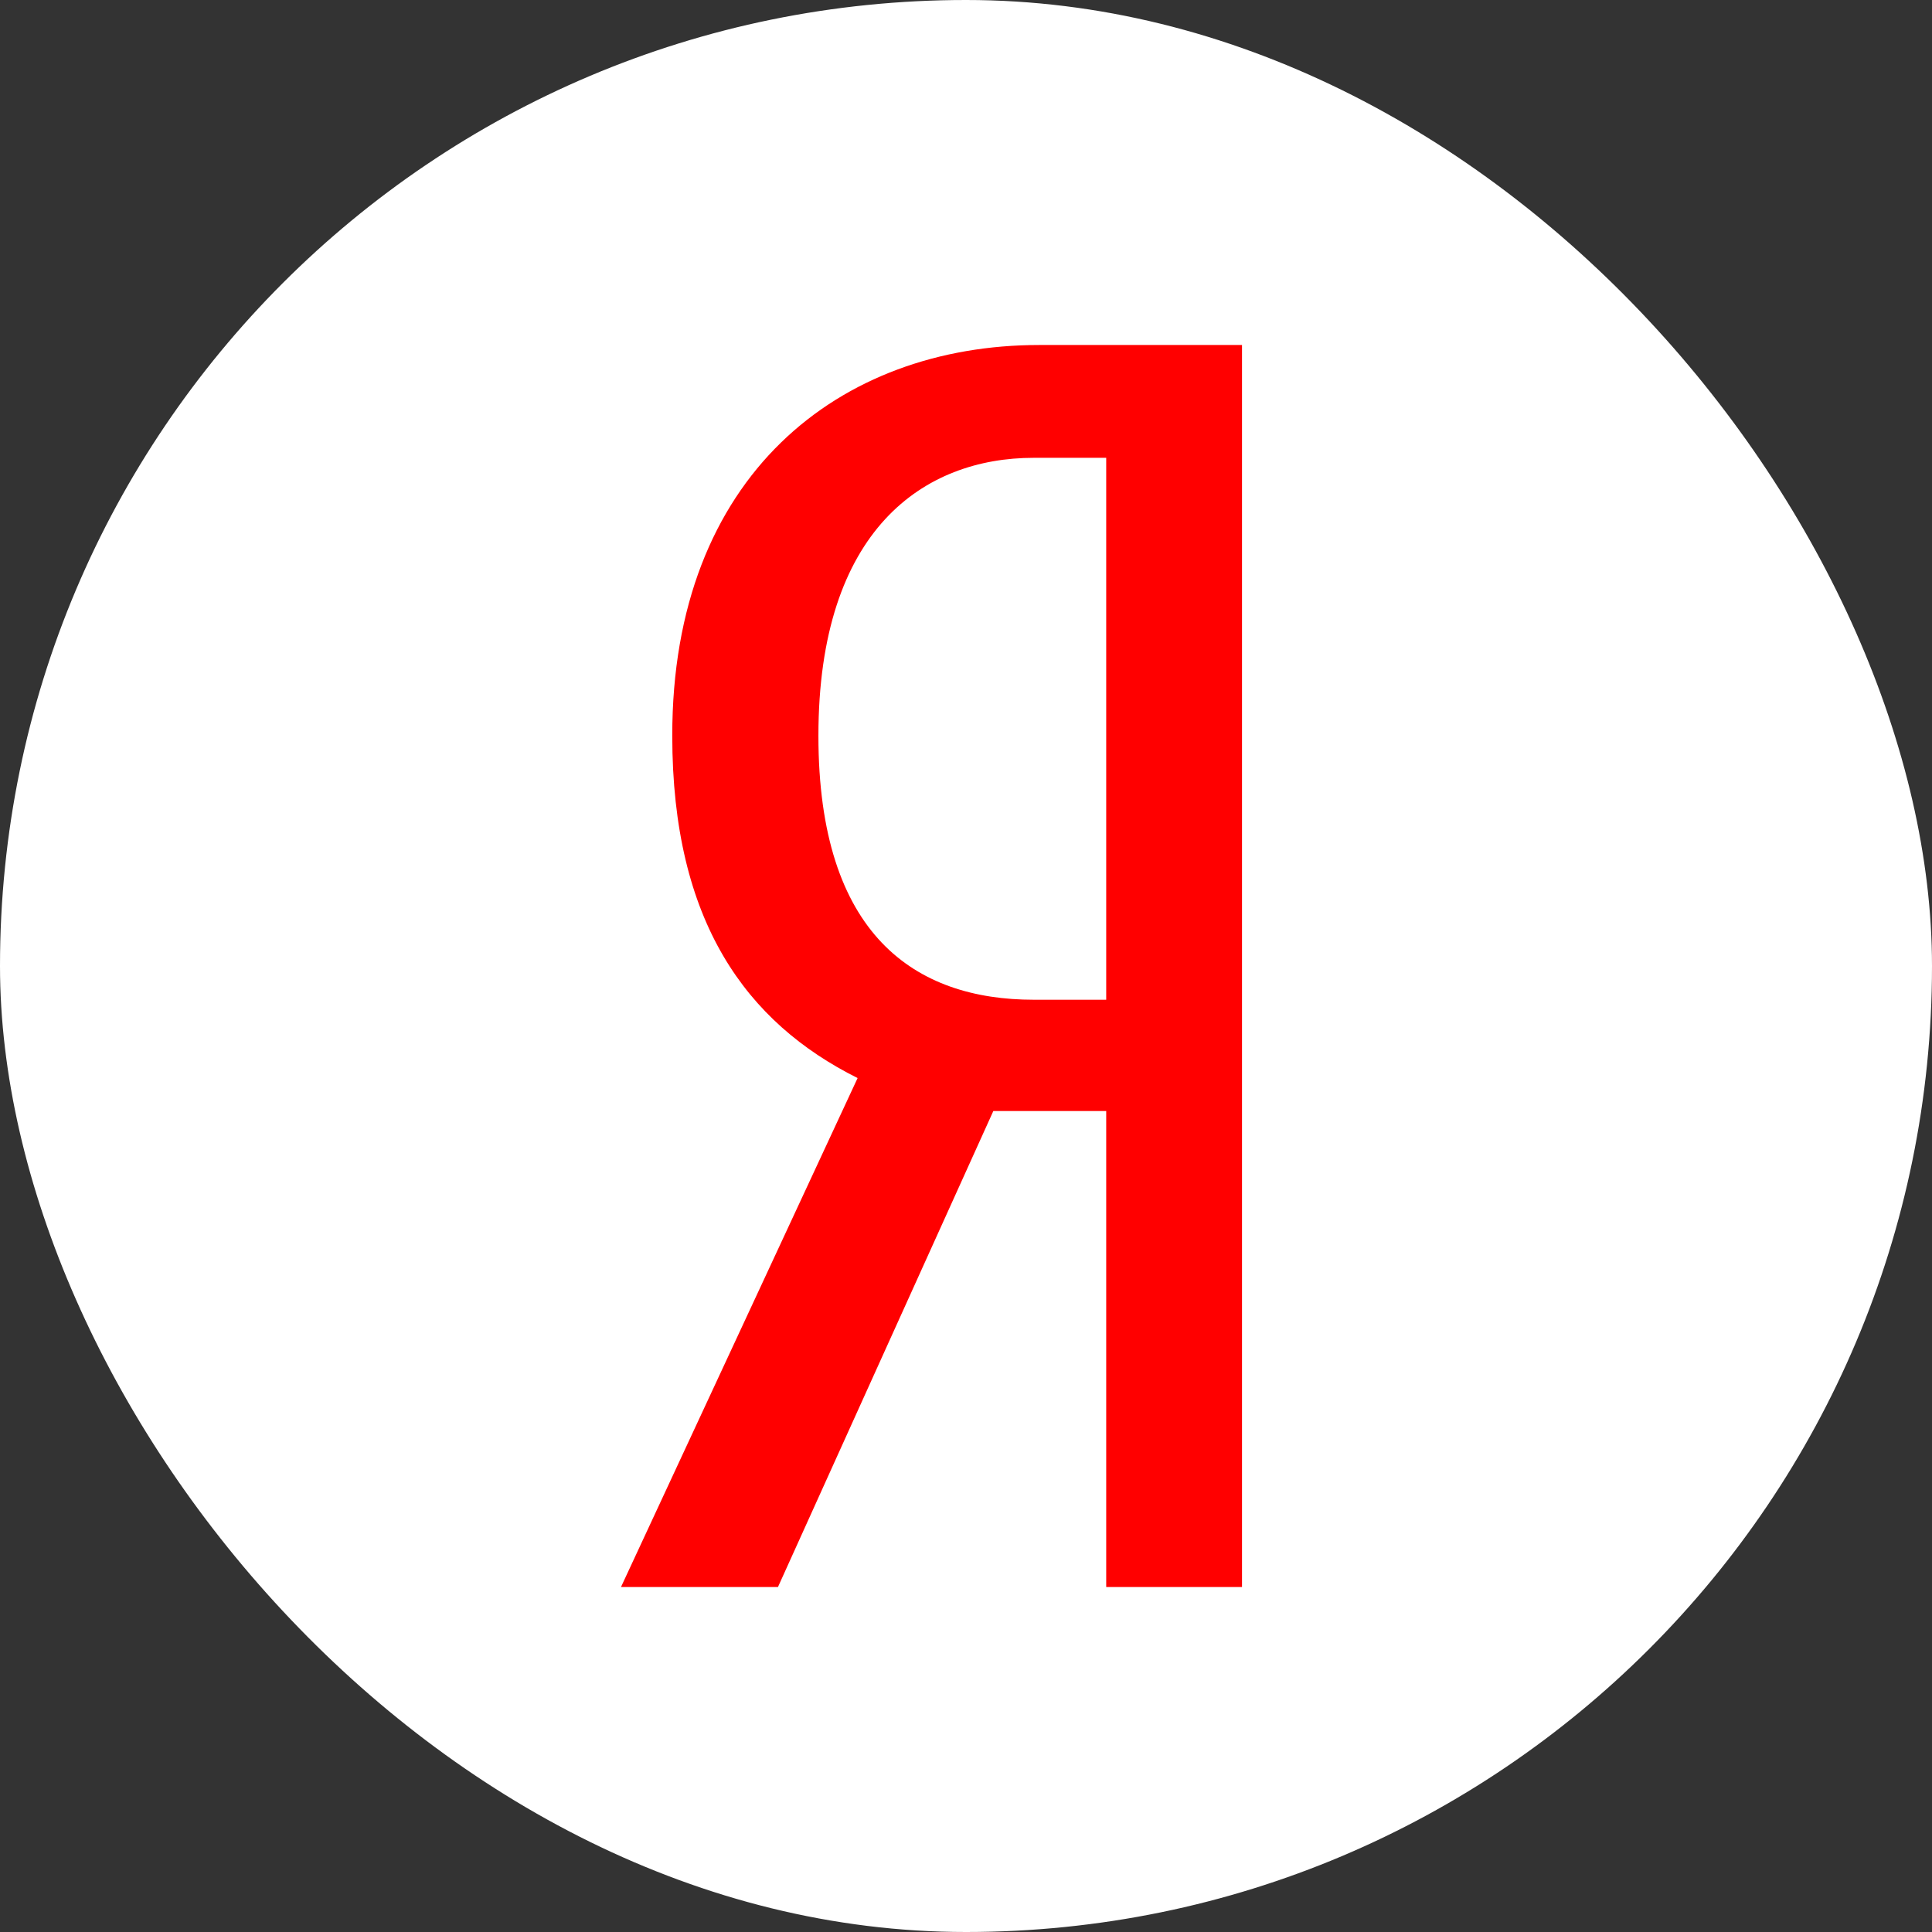
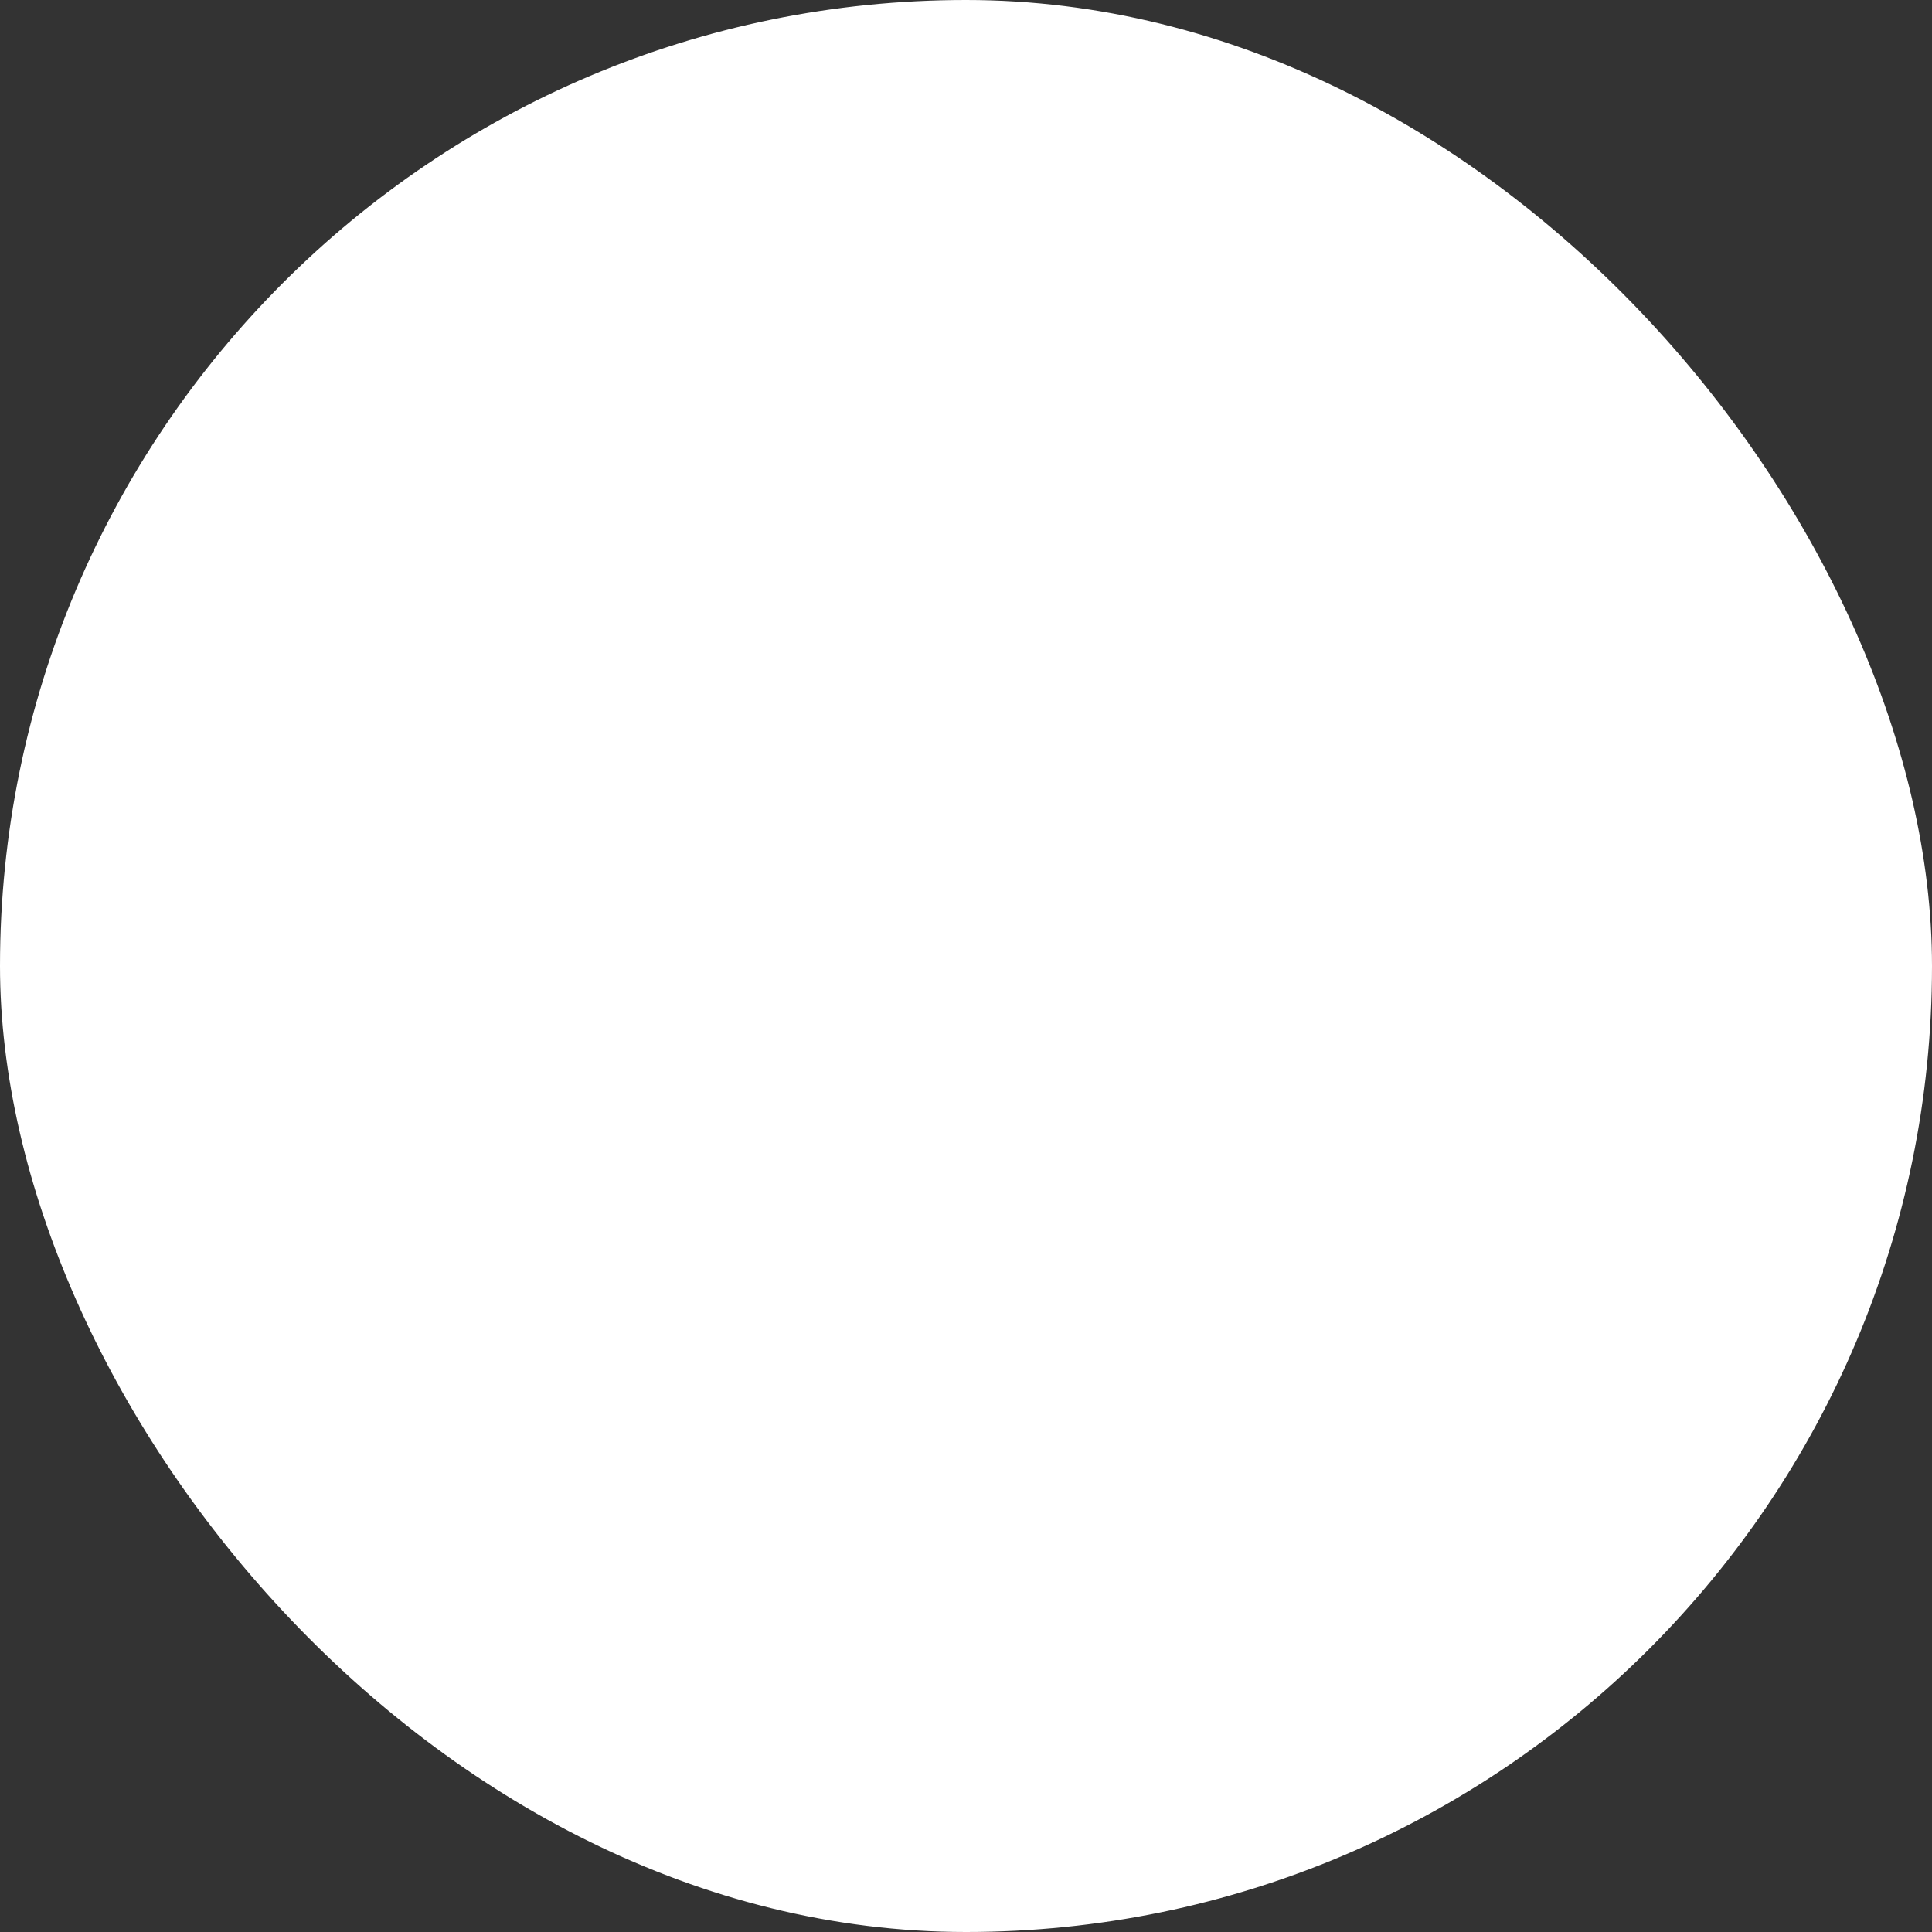
<svg xmlns="http://www.w3.org/2000/svg" width="28" height="28" viewBox="0 0 28 28" fill="none">
  <rect x="0" y="0" width="28" height="28" fill="#333333" stroke="none" />
  <g id="Frame 2131330039">
    <rect width="28" height="28" rx="14" fill="white" />
-     <path id="Vector" d="M14.396 16.102L11.275 23H9L12.429 15.624C10.818 14.819 9.743 13.36 9.743 10.664C9.739 6.888 12.171 5 15.061 5H18V23H16.032V16.102H14.396ZM16.032 6.635H14.982C13.396 6.635 11.861 7.668 11.861 10.664C11.861 13.557 13.268 14.489 14.982 14.489H16.032V6.635Z" fill="#FF0000" />
  </g>
</svg>